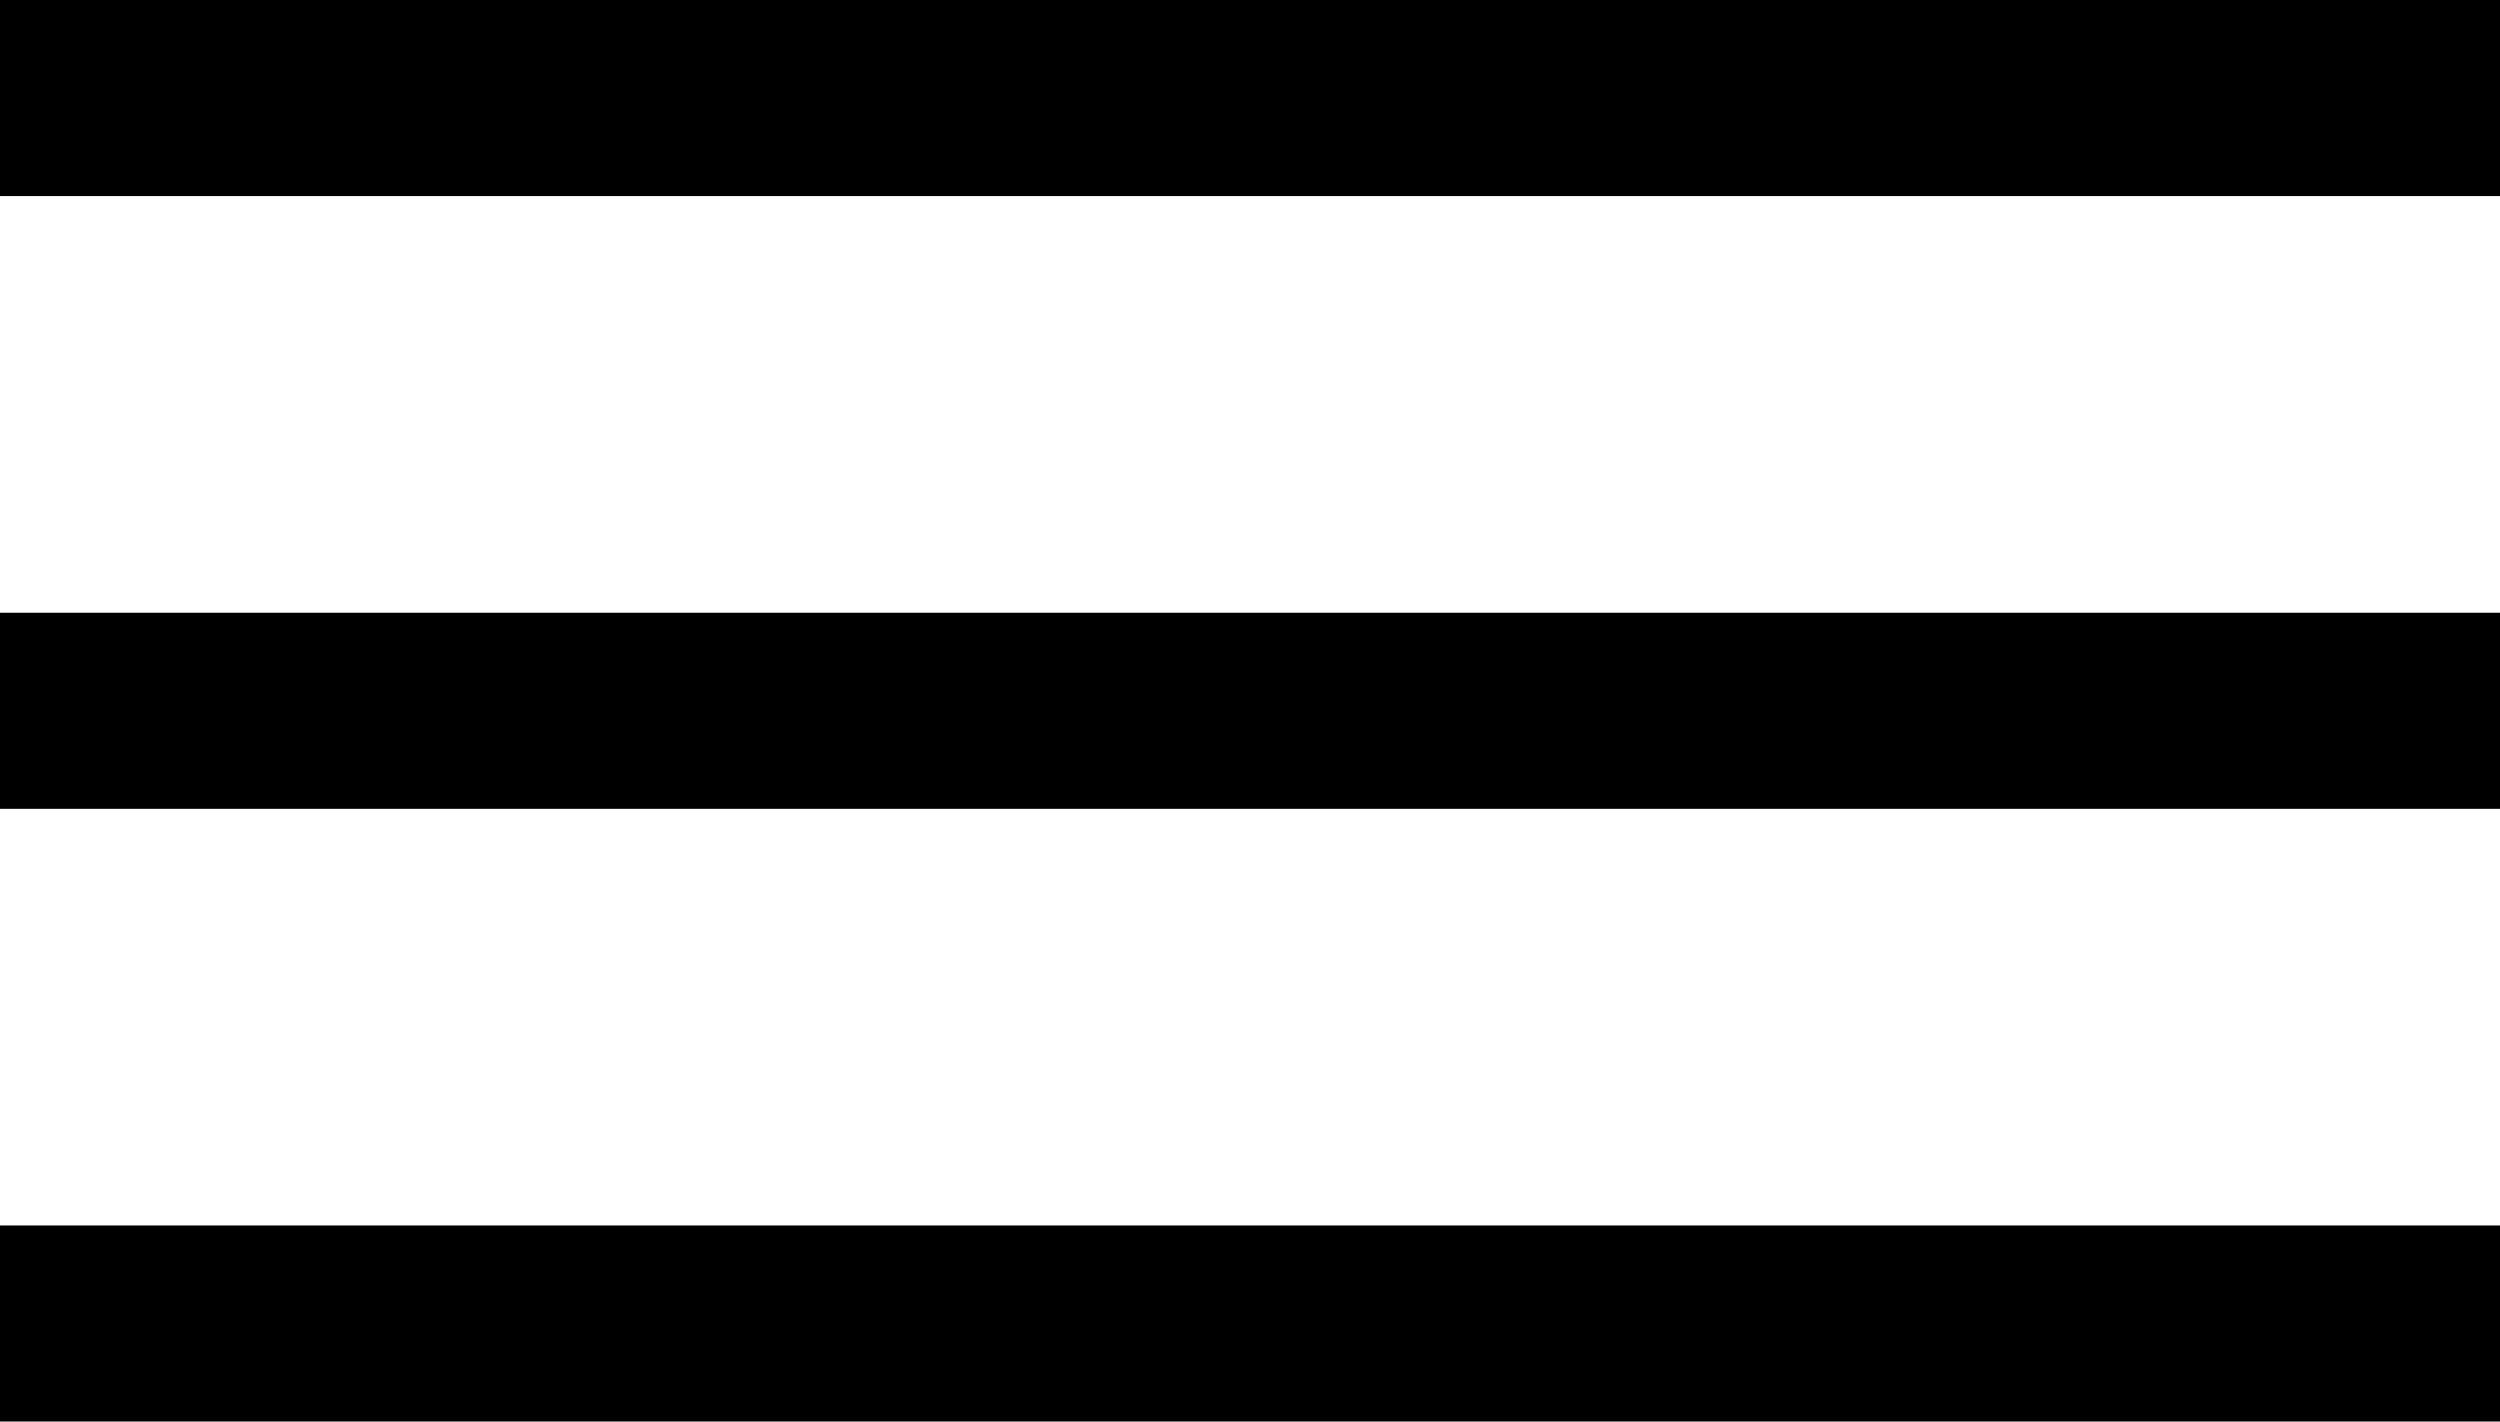
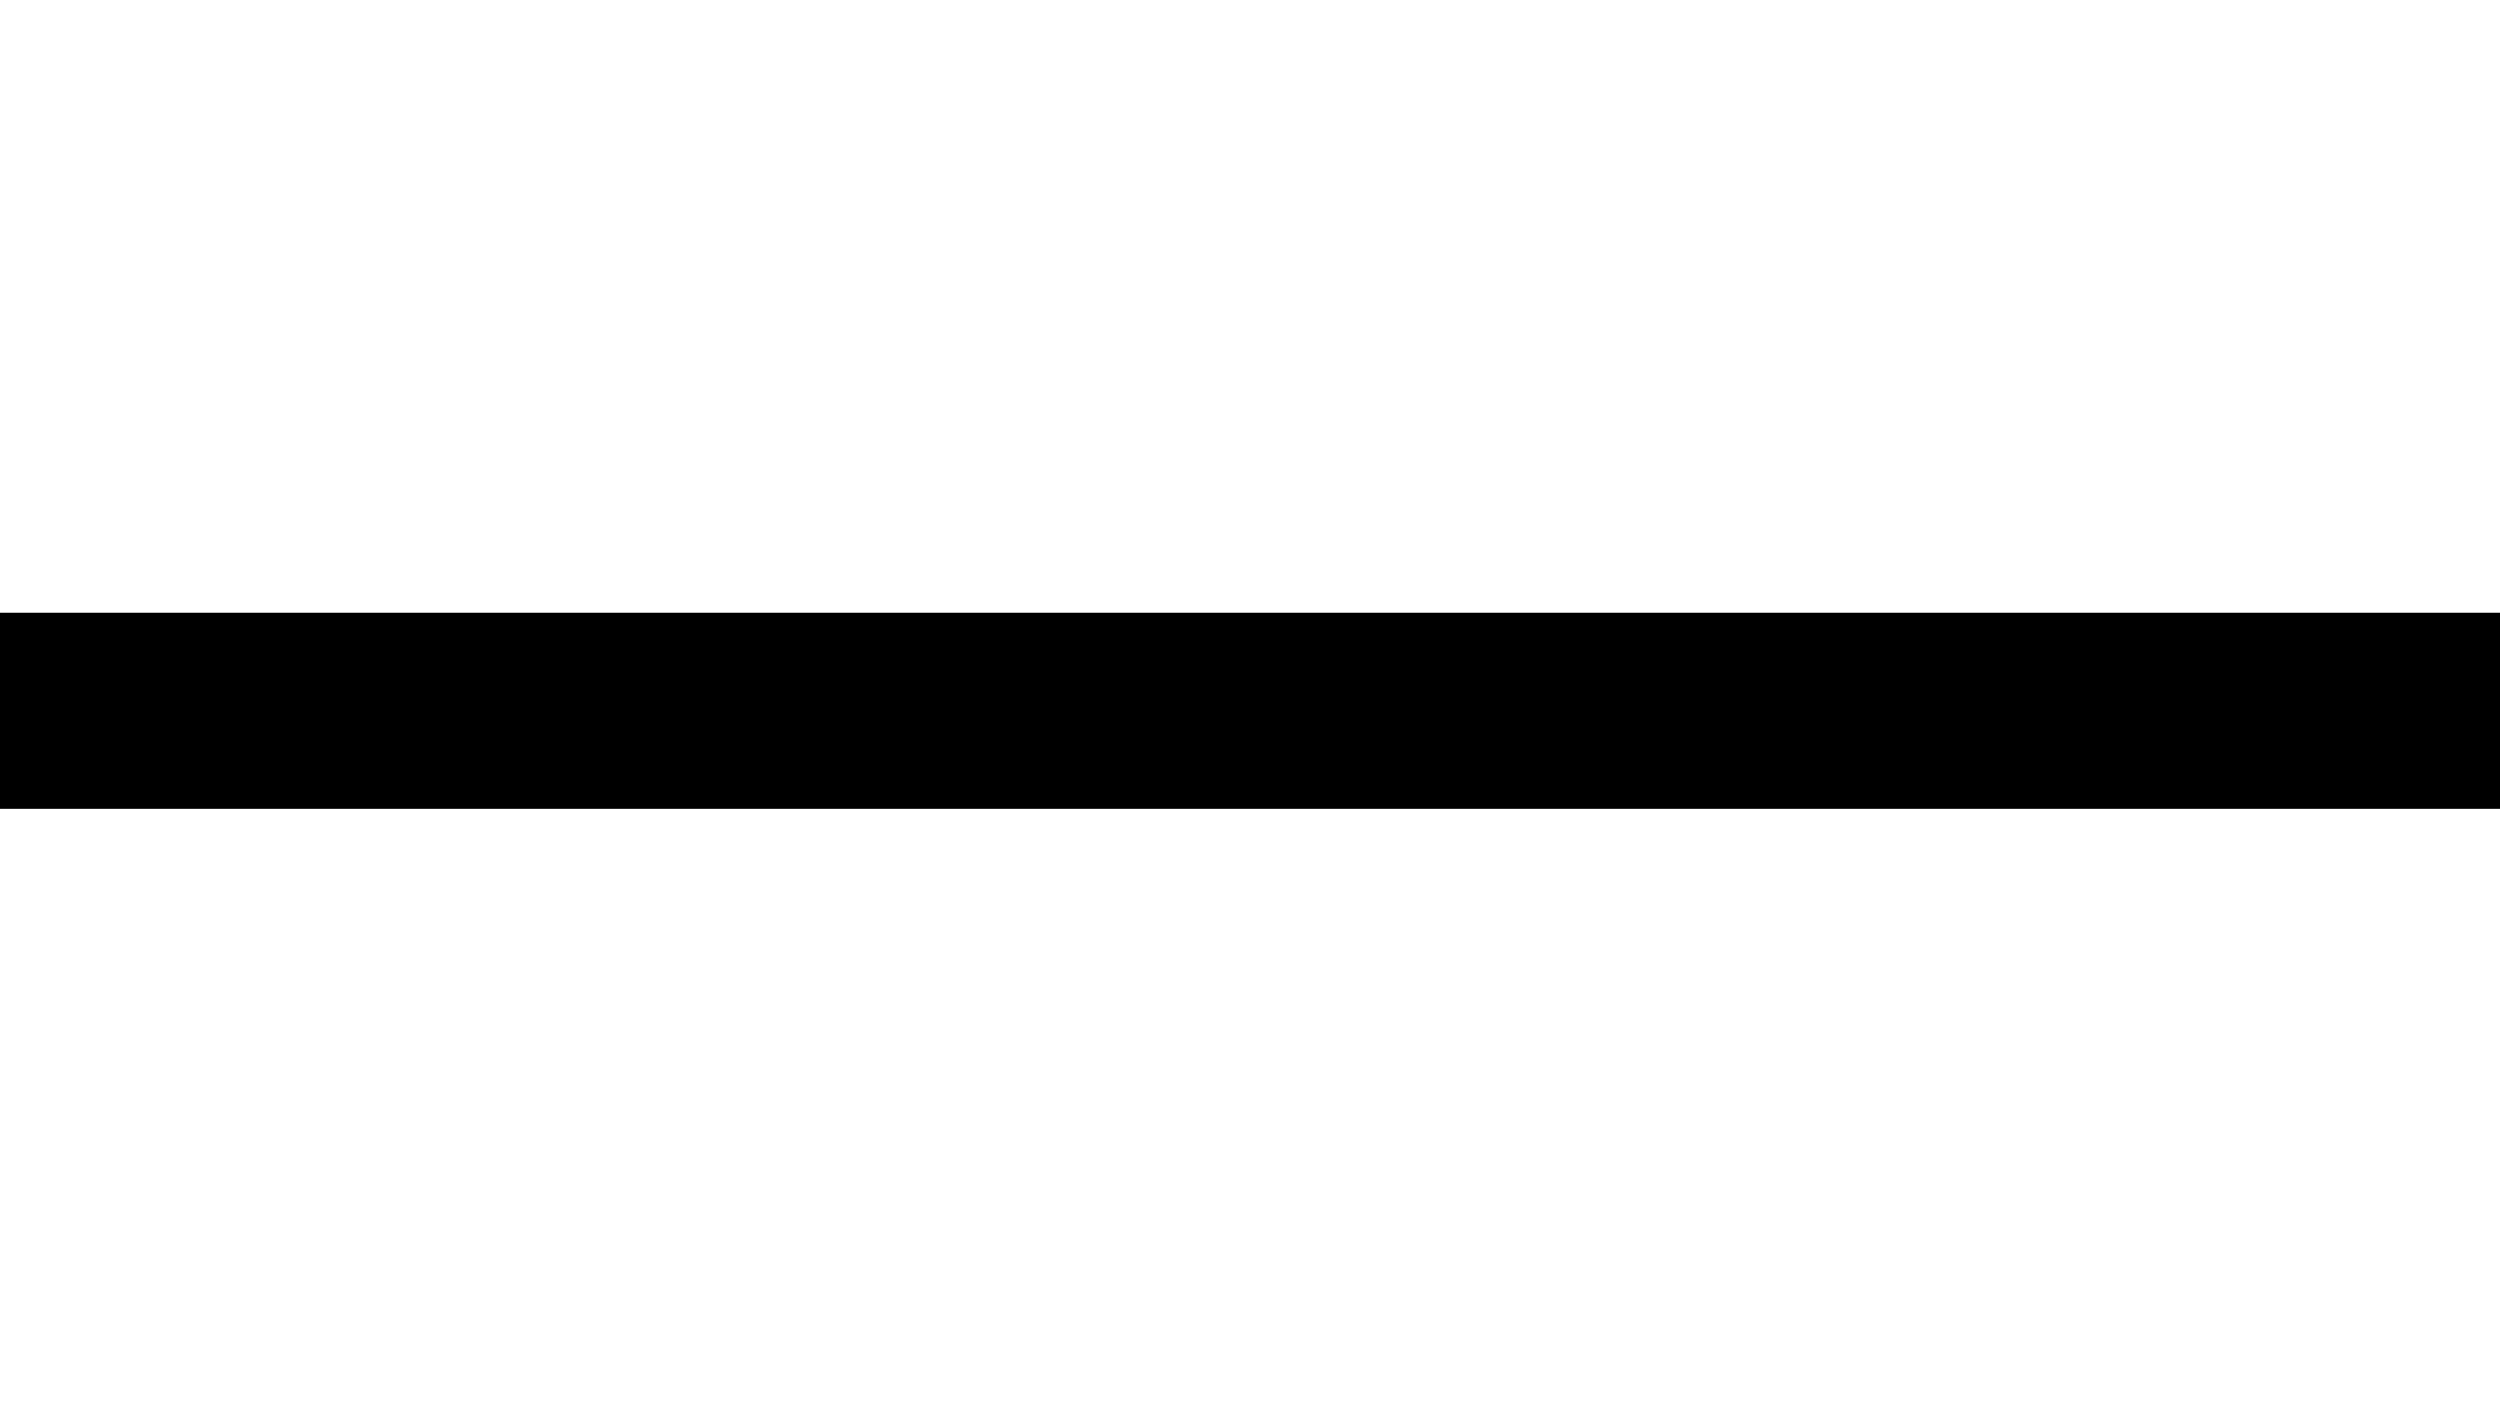
<svg xmlns="http://www.w3.org/2000/svg" version="1.1" id="Capa_1" x="0px" y="0px" viewBox="0 0 81.6 46.4" style="enable-background:new 0 0 81.6 46.4;" xml:space="preserve">
  <g>
-     <rect x="0" y="0" class="st0" width="81.6" height="6.4" />
    <rect x="0" y="20" class="st0" width="81.6" height="6.4" />
-     <rect x="0" y="40" class="st0" width="81.6" height="6.4" />
  </g>
</svg>